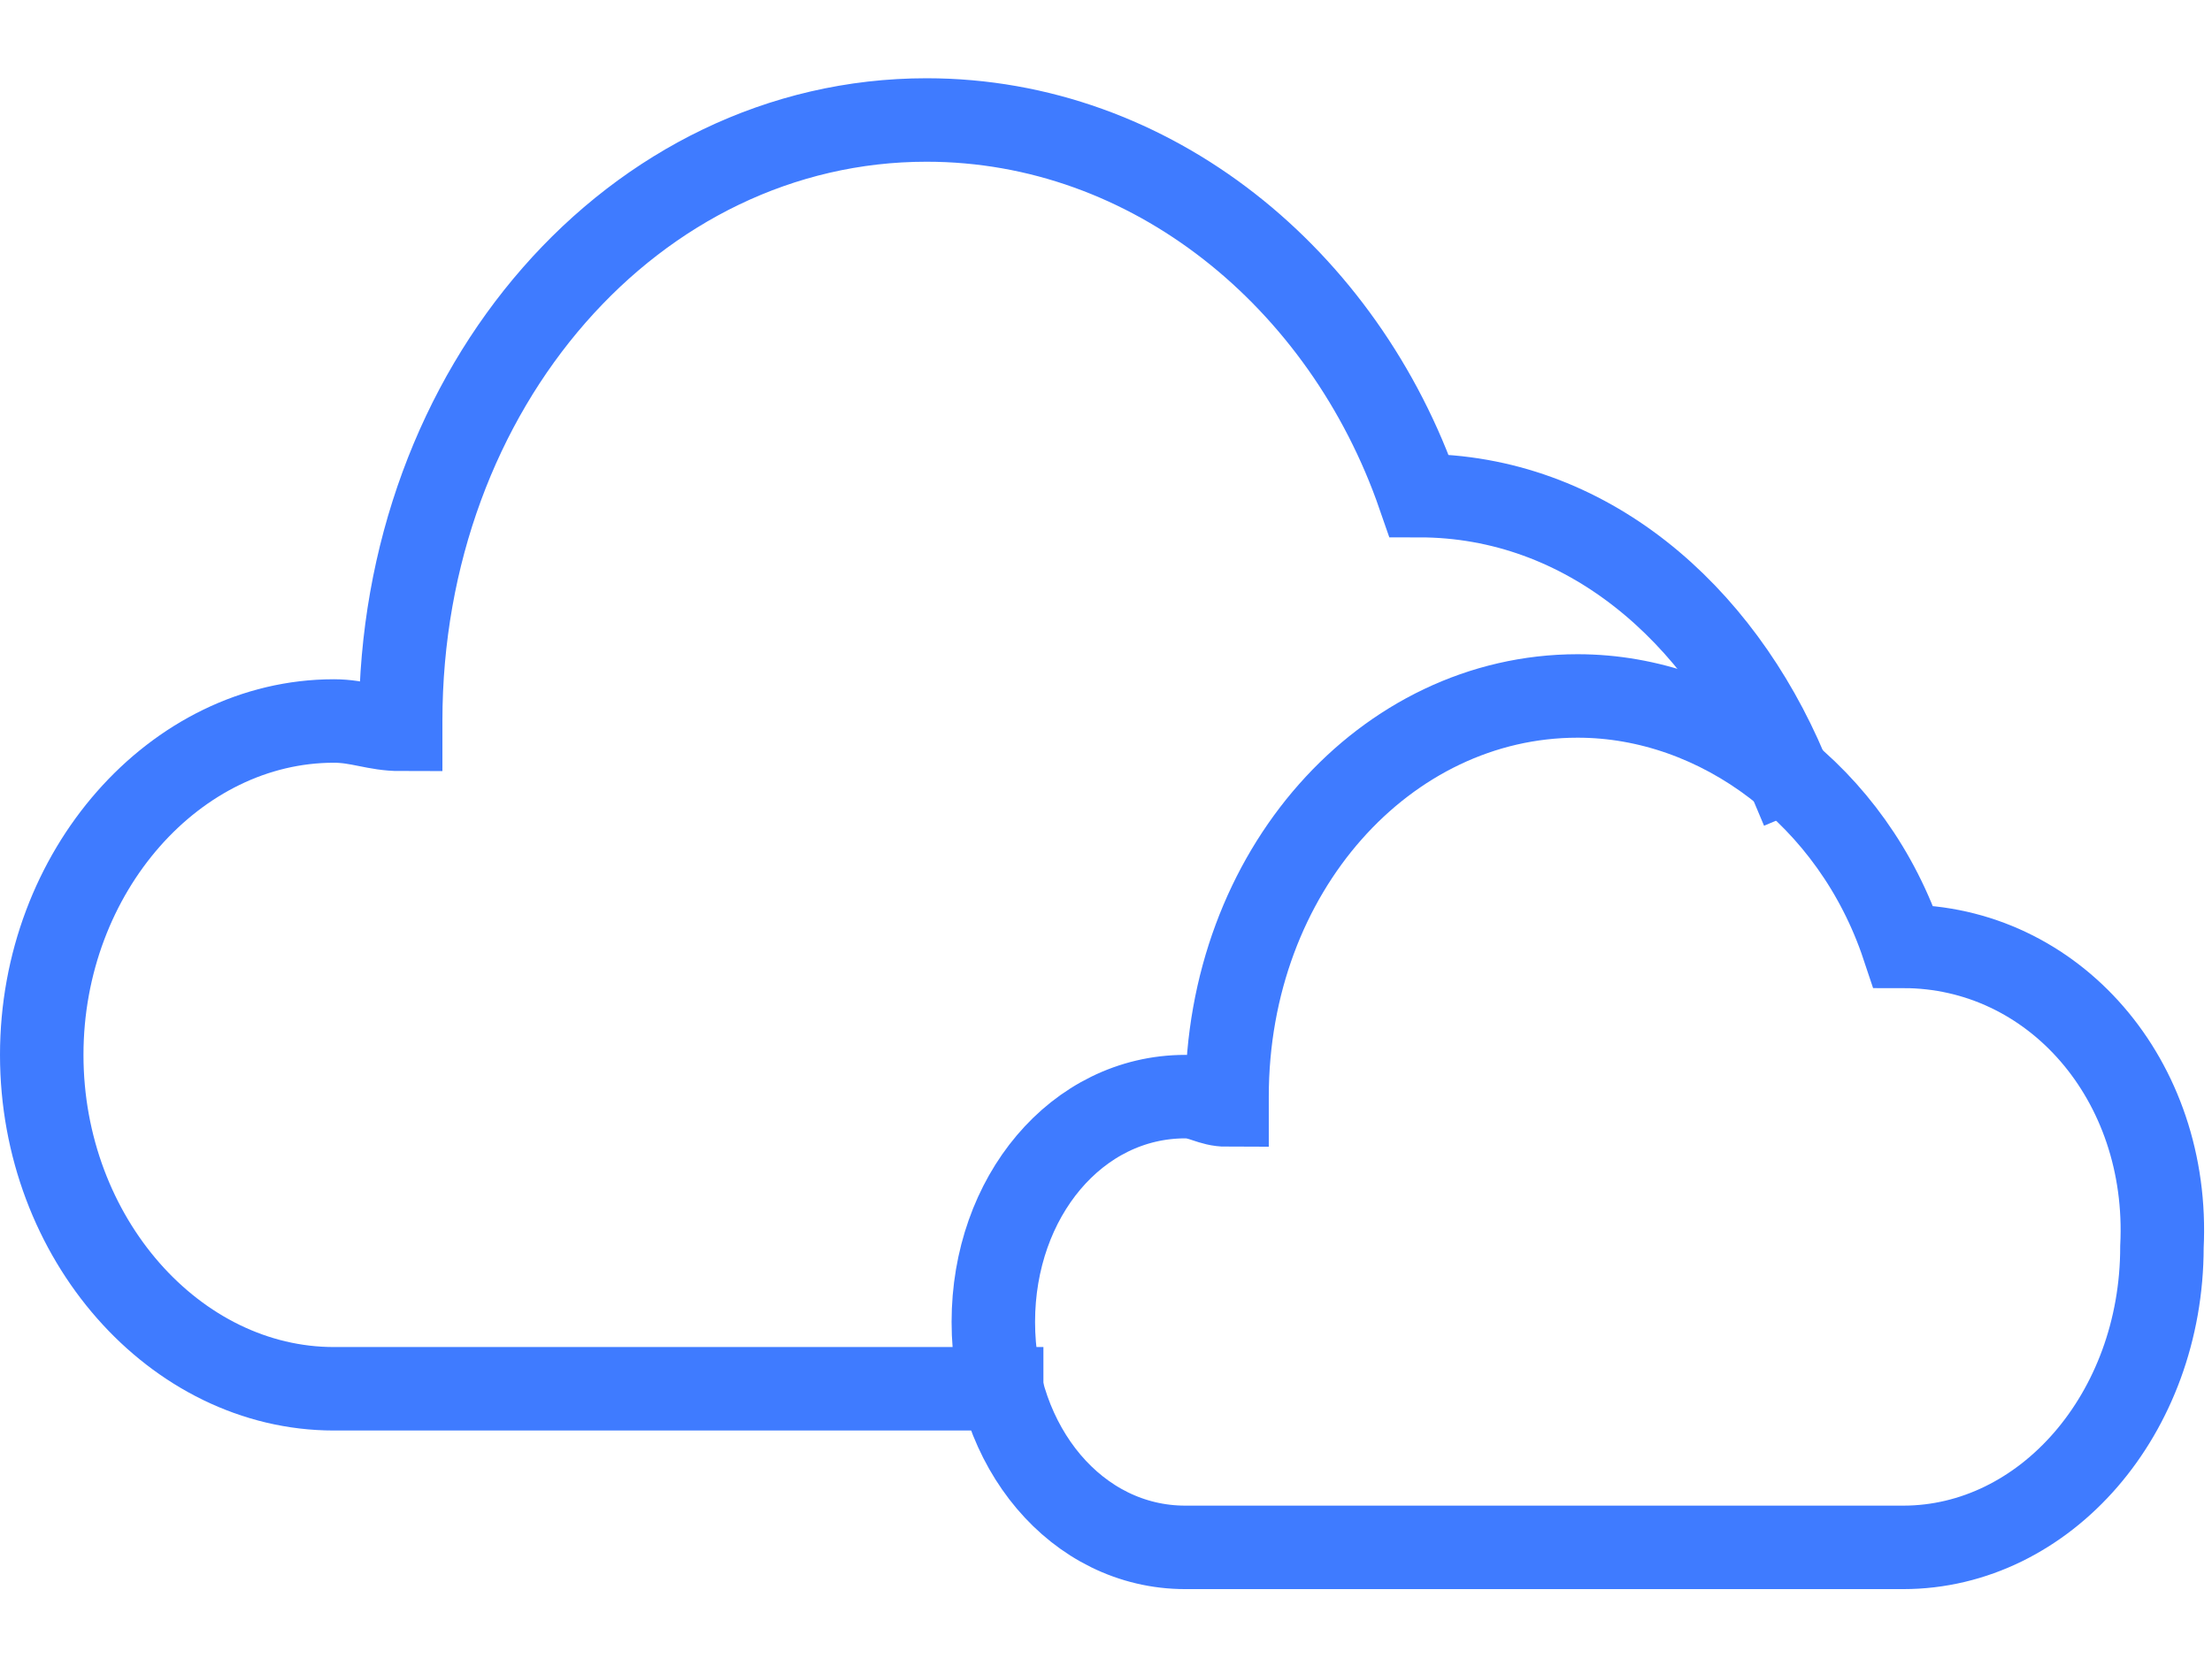
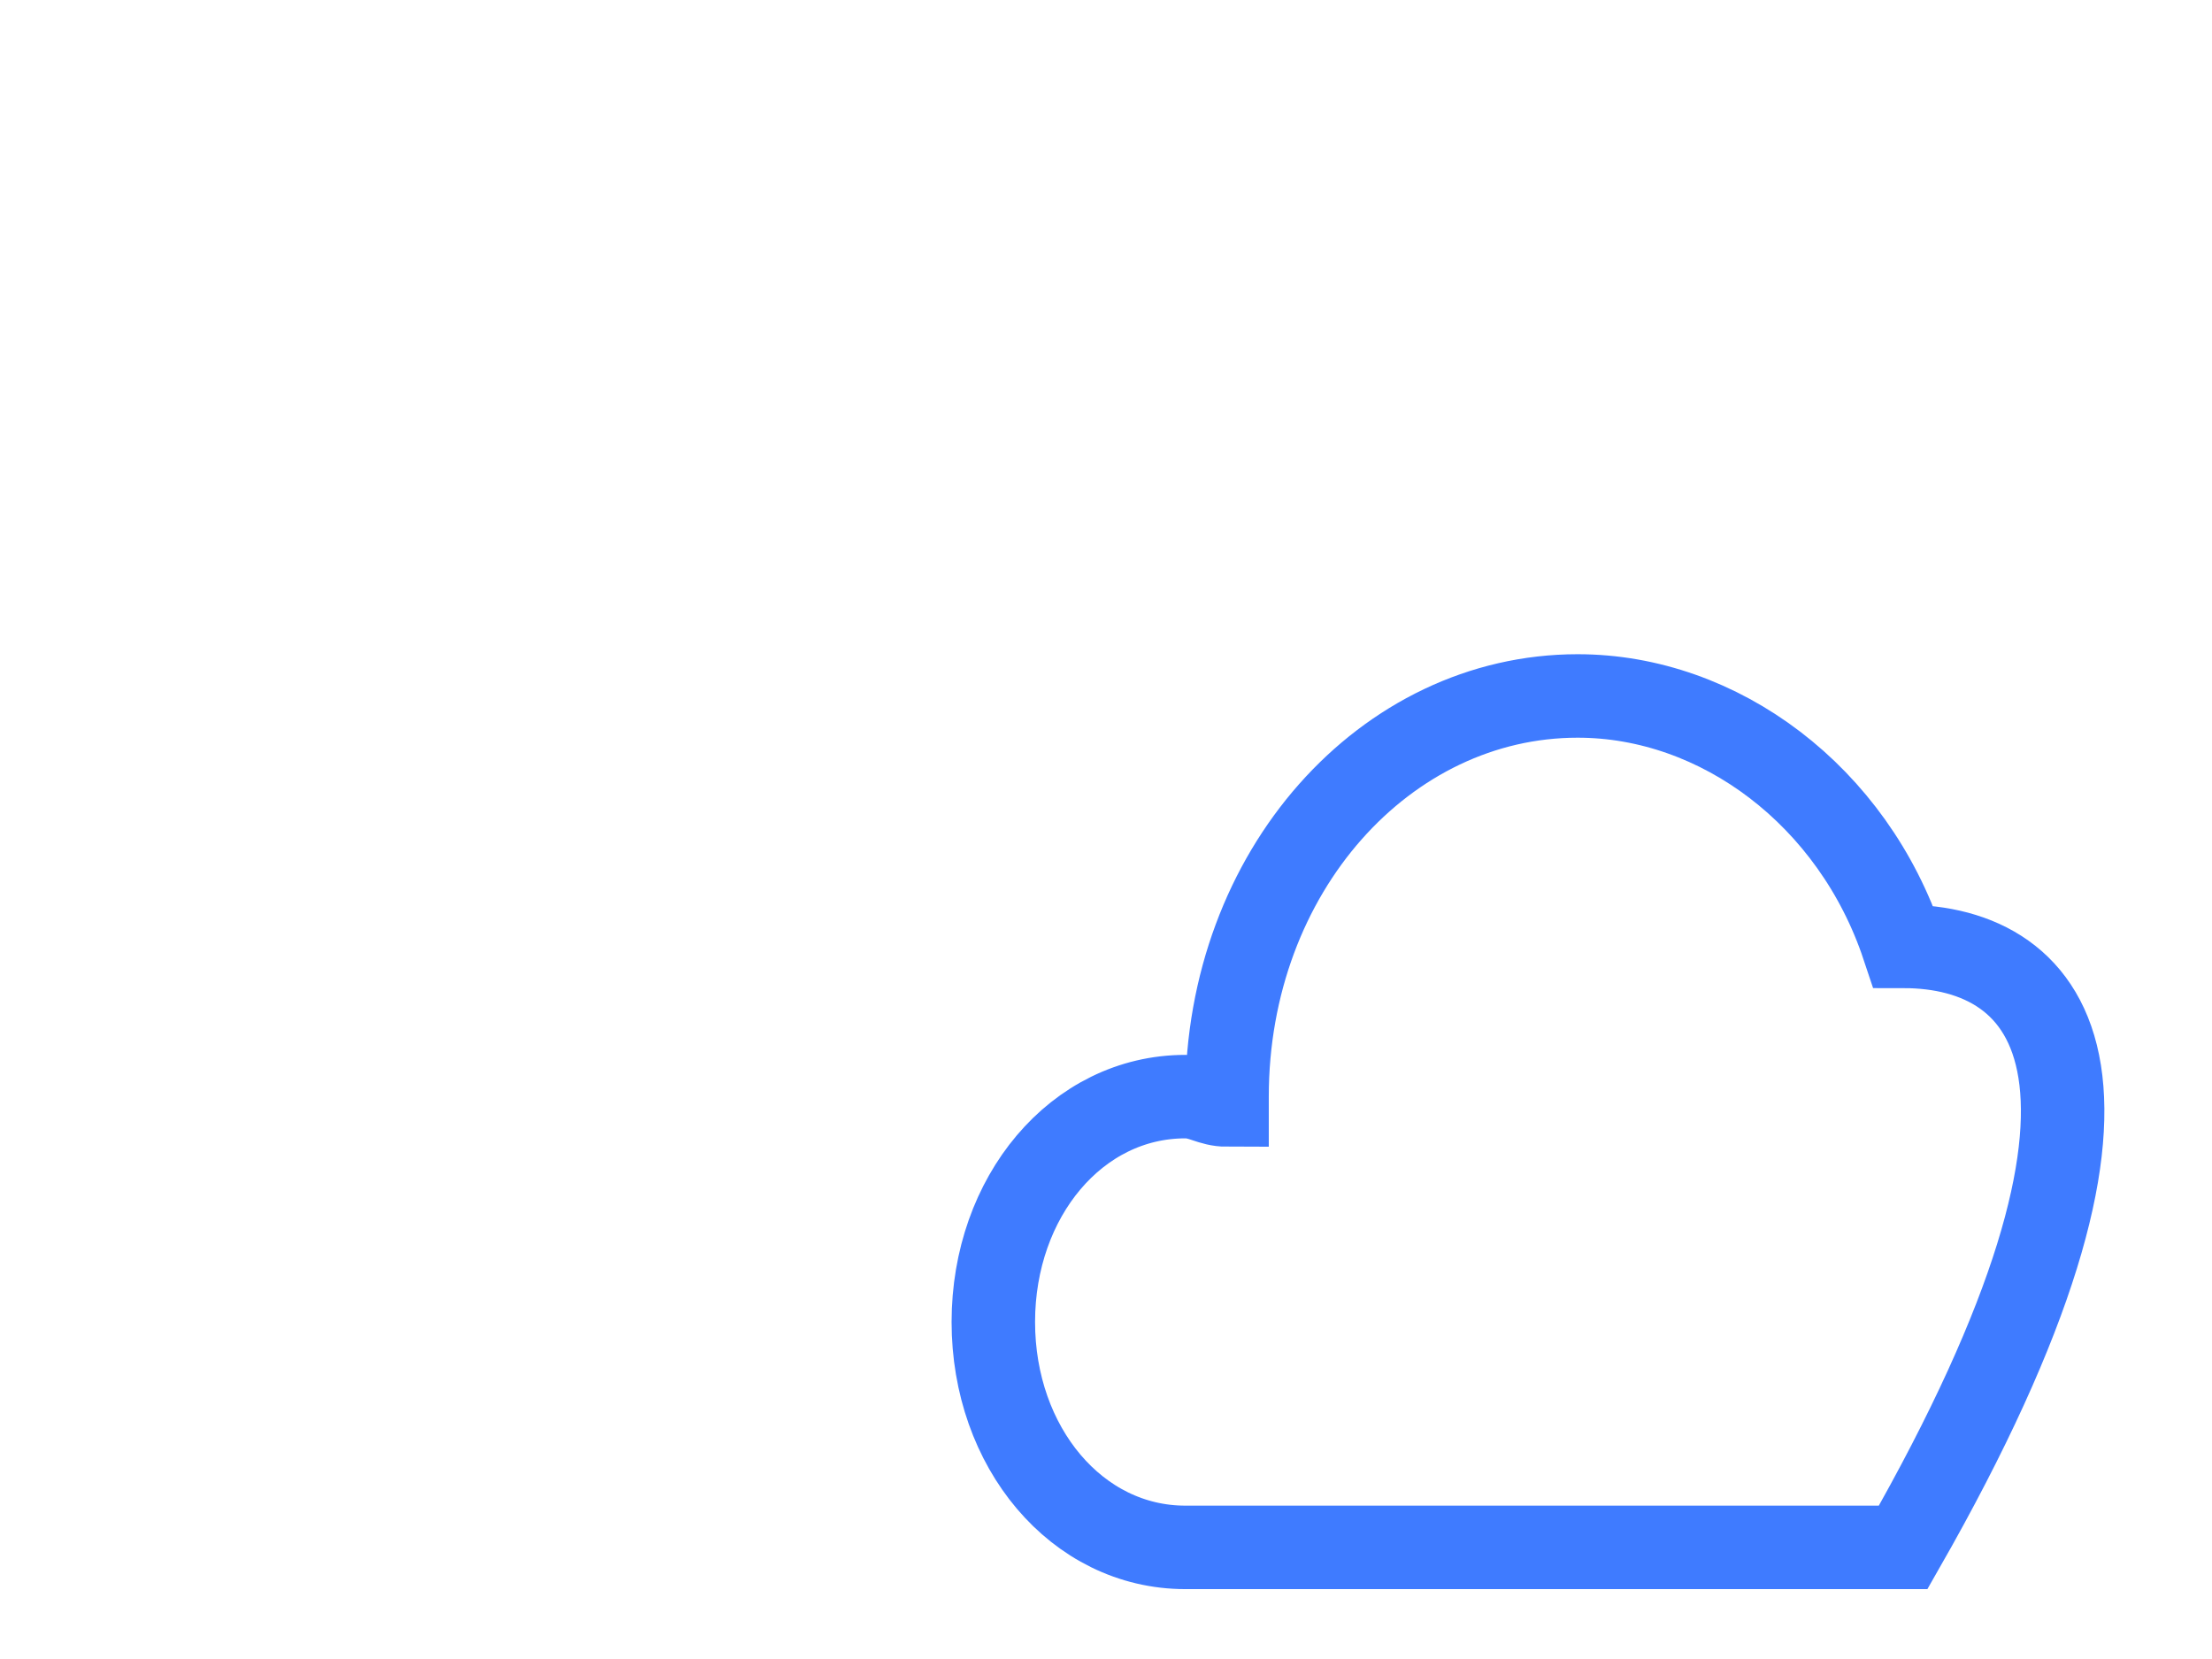
<svg xmlns="http://www.w3.org/2000/svg" id="body_1" width="1024" height="768">
  <g transform="matrix(38.642 0 0 38.642 -0 36.226)">
    <g>
-       <path d="M21.4 8.3C 20.6 6.4 19 5 17 5C 17 5 17 5 17 5C 16.1 2.4 13.8 0.5 11.1 0.5C 7.6 0.5 4.8 3.7 4.8 7.7C 4.8 7.7 4.8 7.8 4.8 7.8C 4.5 7.8 4.3 7.7 4 7.7C 2.1 7.7 0.5 9.5 0.5 11.7C 0.5 13.9 2.1 15.7 4 15.7C 4.8 15.7 8.7 15.7 12 15.7" stroke="#3F7BFF" stroke-width="1" stroke-linecap="square" fill="none" />
-       <path d="M22.8 10.4C 22.8 10.4 22.8 10.4 22.8 10.4C 22.2 8.6 20.6 7.4 18.9 7.4C 16.6 7.4 14.7 9.5 14.7 12.2C 14.7 12.2 14.7 12.2 14.7 12.3C 14.5 12.3 14.4 12.2 14.2 12.2C 12.9 12.2 11.9 13.4 11.9 14.9C 11.9 16.4 12.9 17.6 14.2 17.6C 15.1 17.6 22 17.6 22.8 17.6C 24.5 17.6 25.9 16 25.9 14C 26 12 24.6 10.4 22.8 10.4z" stroke="#3F7BFF" stroke-width="1" stroke-linecap="square" fill="none" />
+       <path d="M22.8 10.4C 22.8 10.4 22.8 10.4 22.8 10.4C 22.2 8.6 20.6 7.4 18.9 7.4C 16.6 7.4 14.7 9.5 14.7 12.2C 14.7 12.2 14.7 12.2 14.7 12.3C 14.5 12.3 14.4 12.2 14.2 12.2C 12.9 12.2 11.9 13.4 11.9 14.9C 11.9 16.4 12.9 17.6 14.2 17.6C 15.1 17.6 22 17.6 22.8 17.6C 26 12 24.6 10.4 22.8 10.4z" stroke="#3F7BFF" stroke-width="1" stroke-linecap="square" fill="none" />
    </g>
  </g>
</svg>